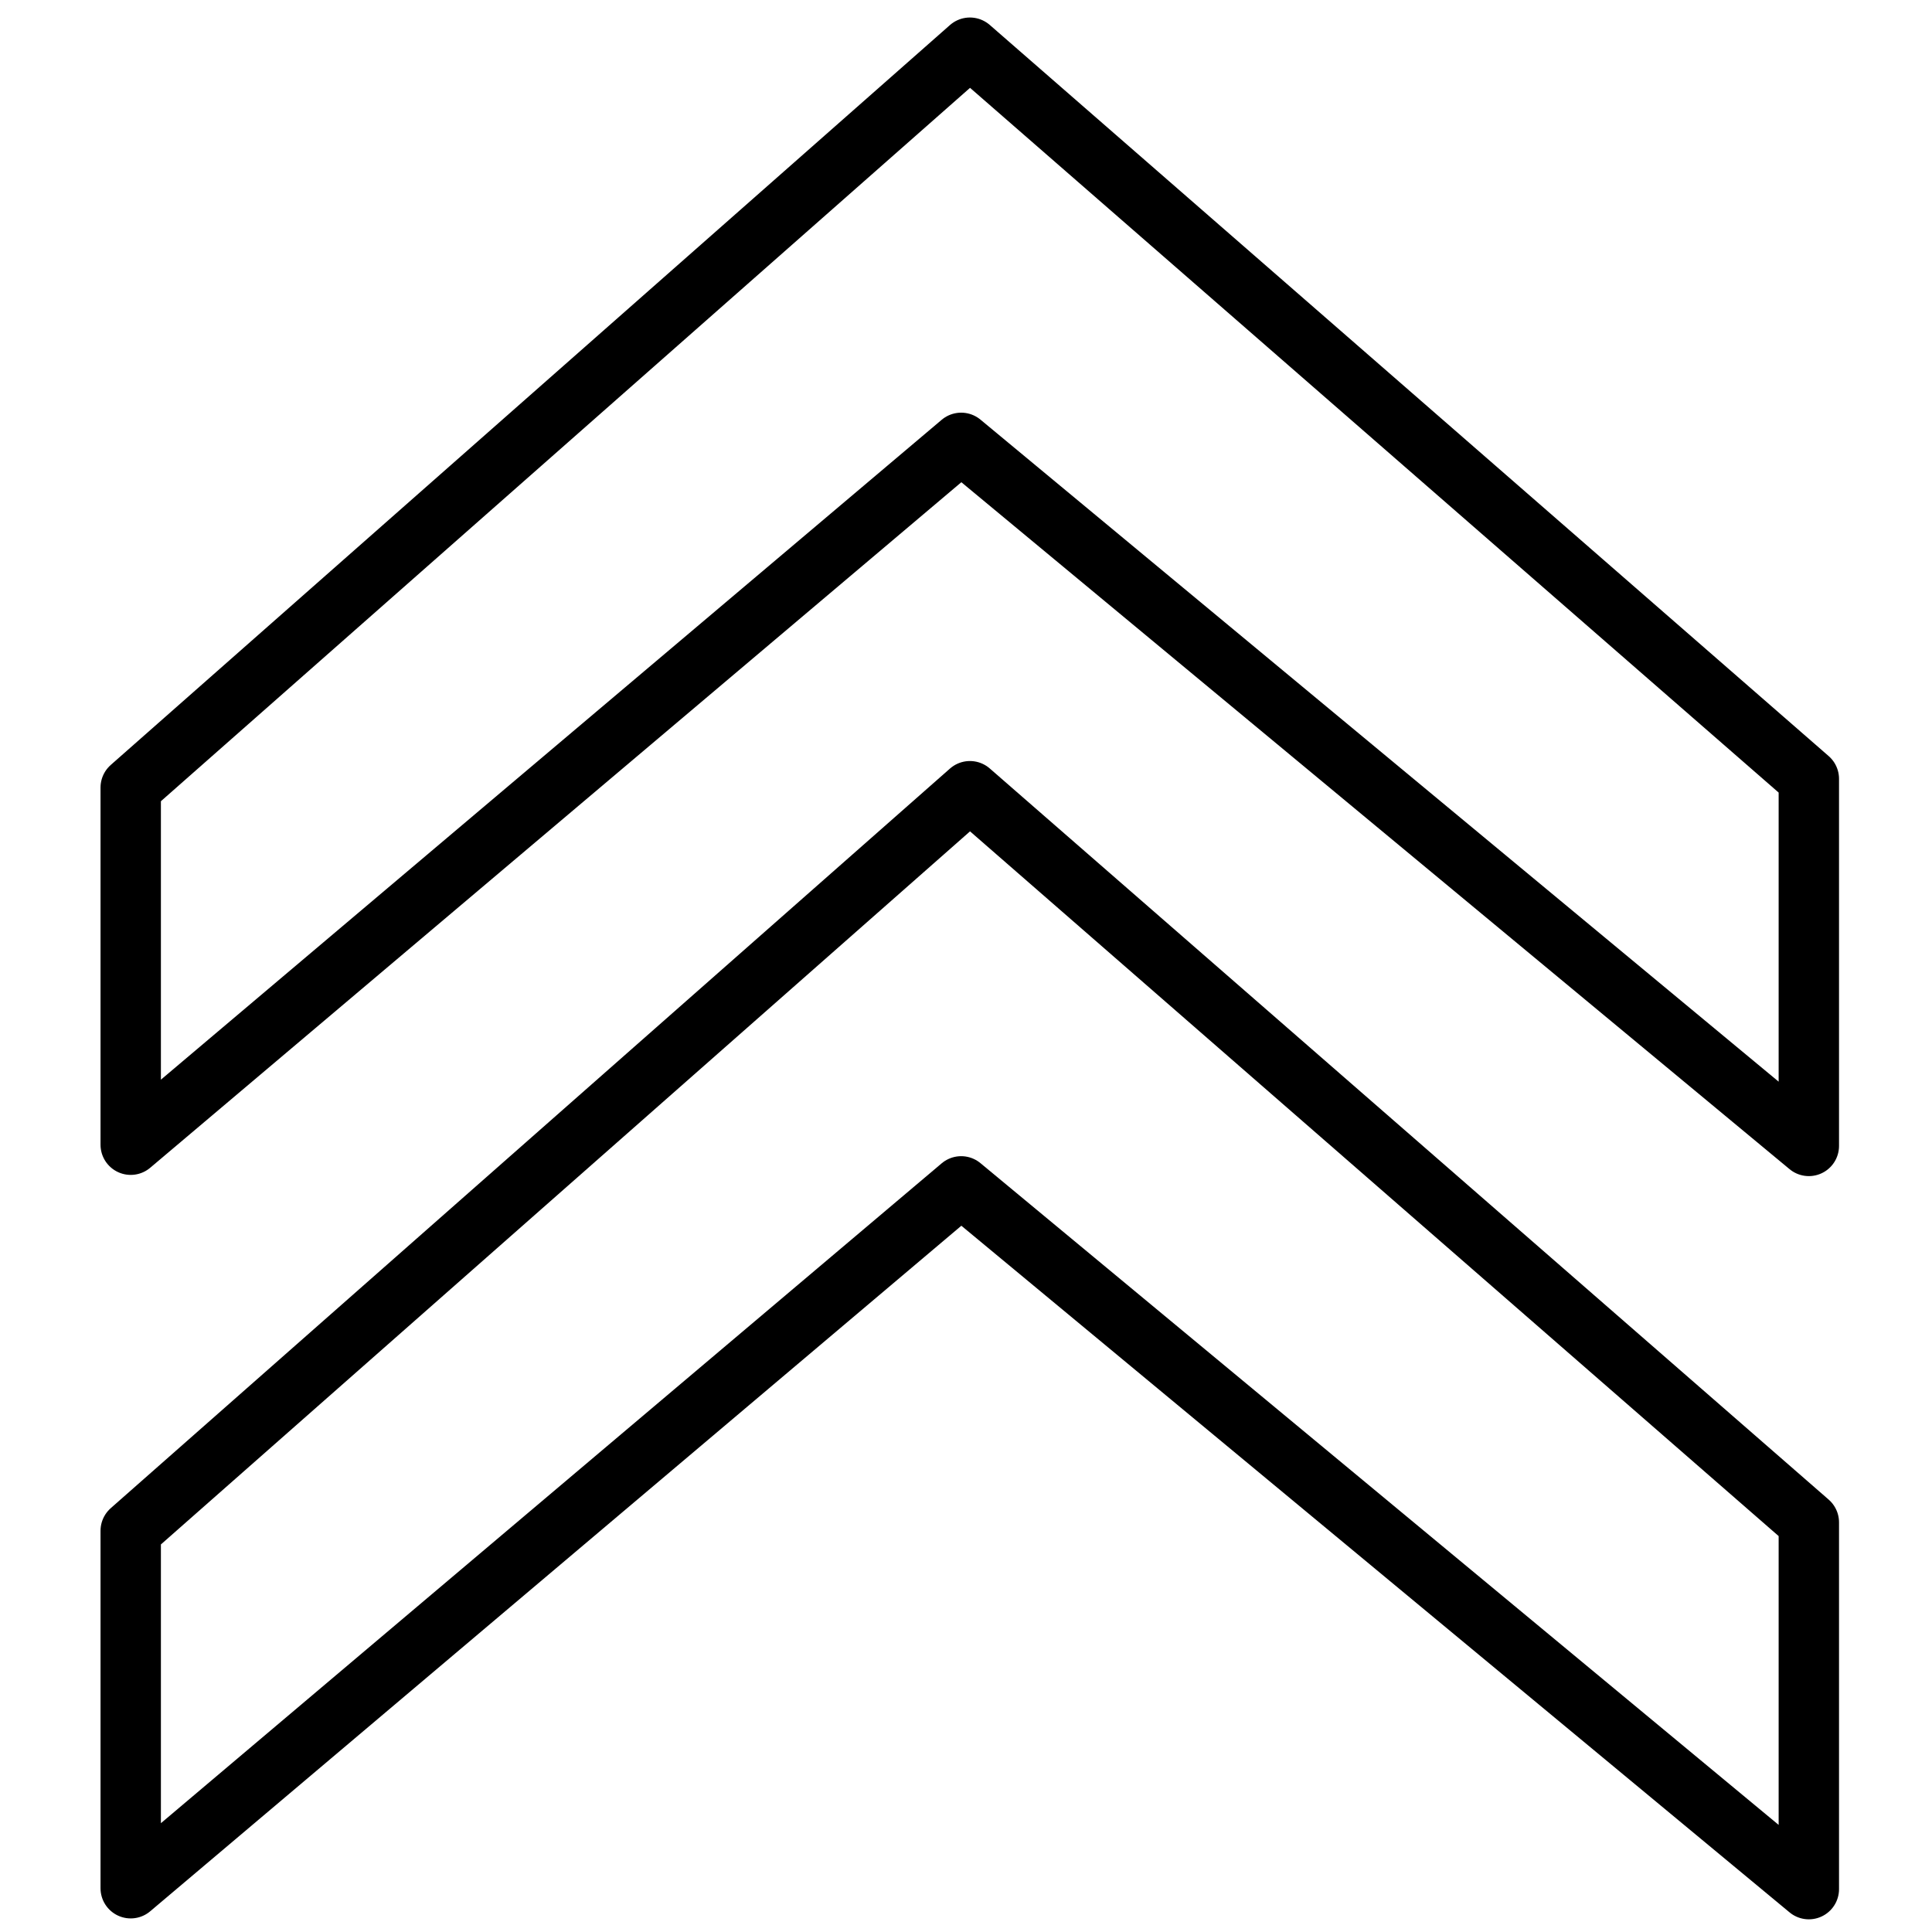
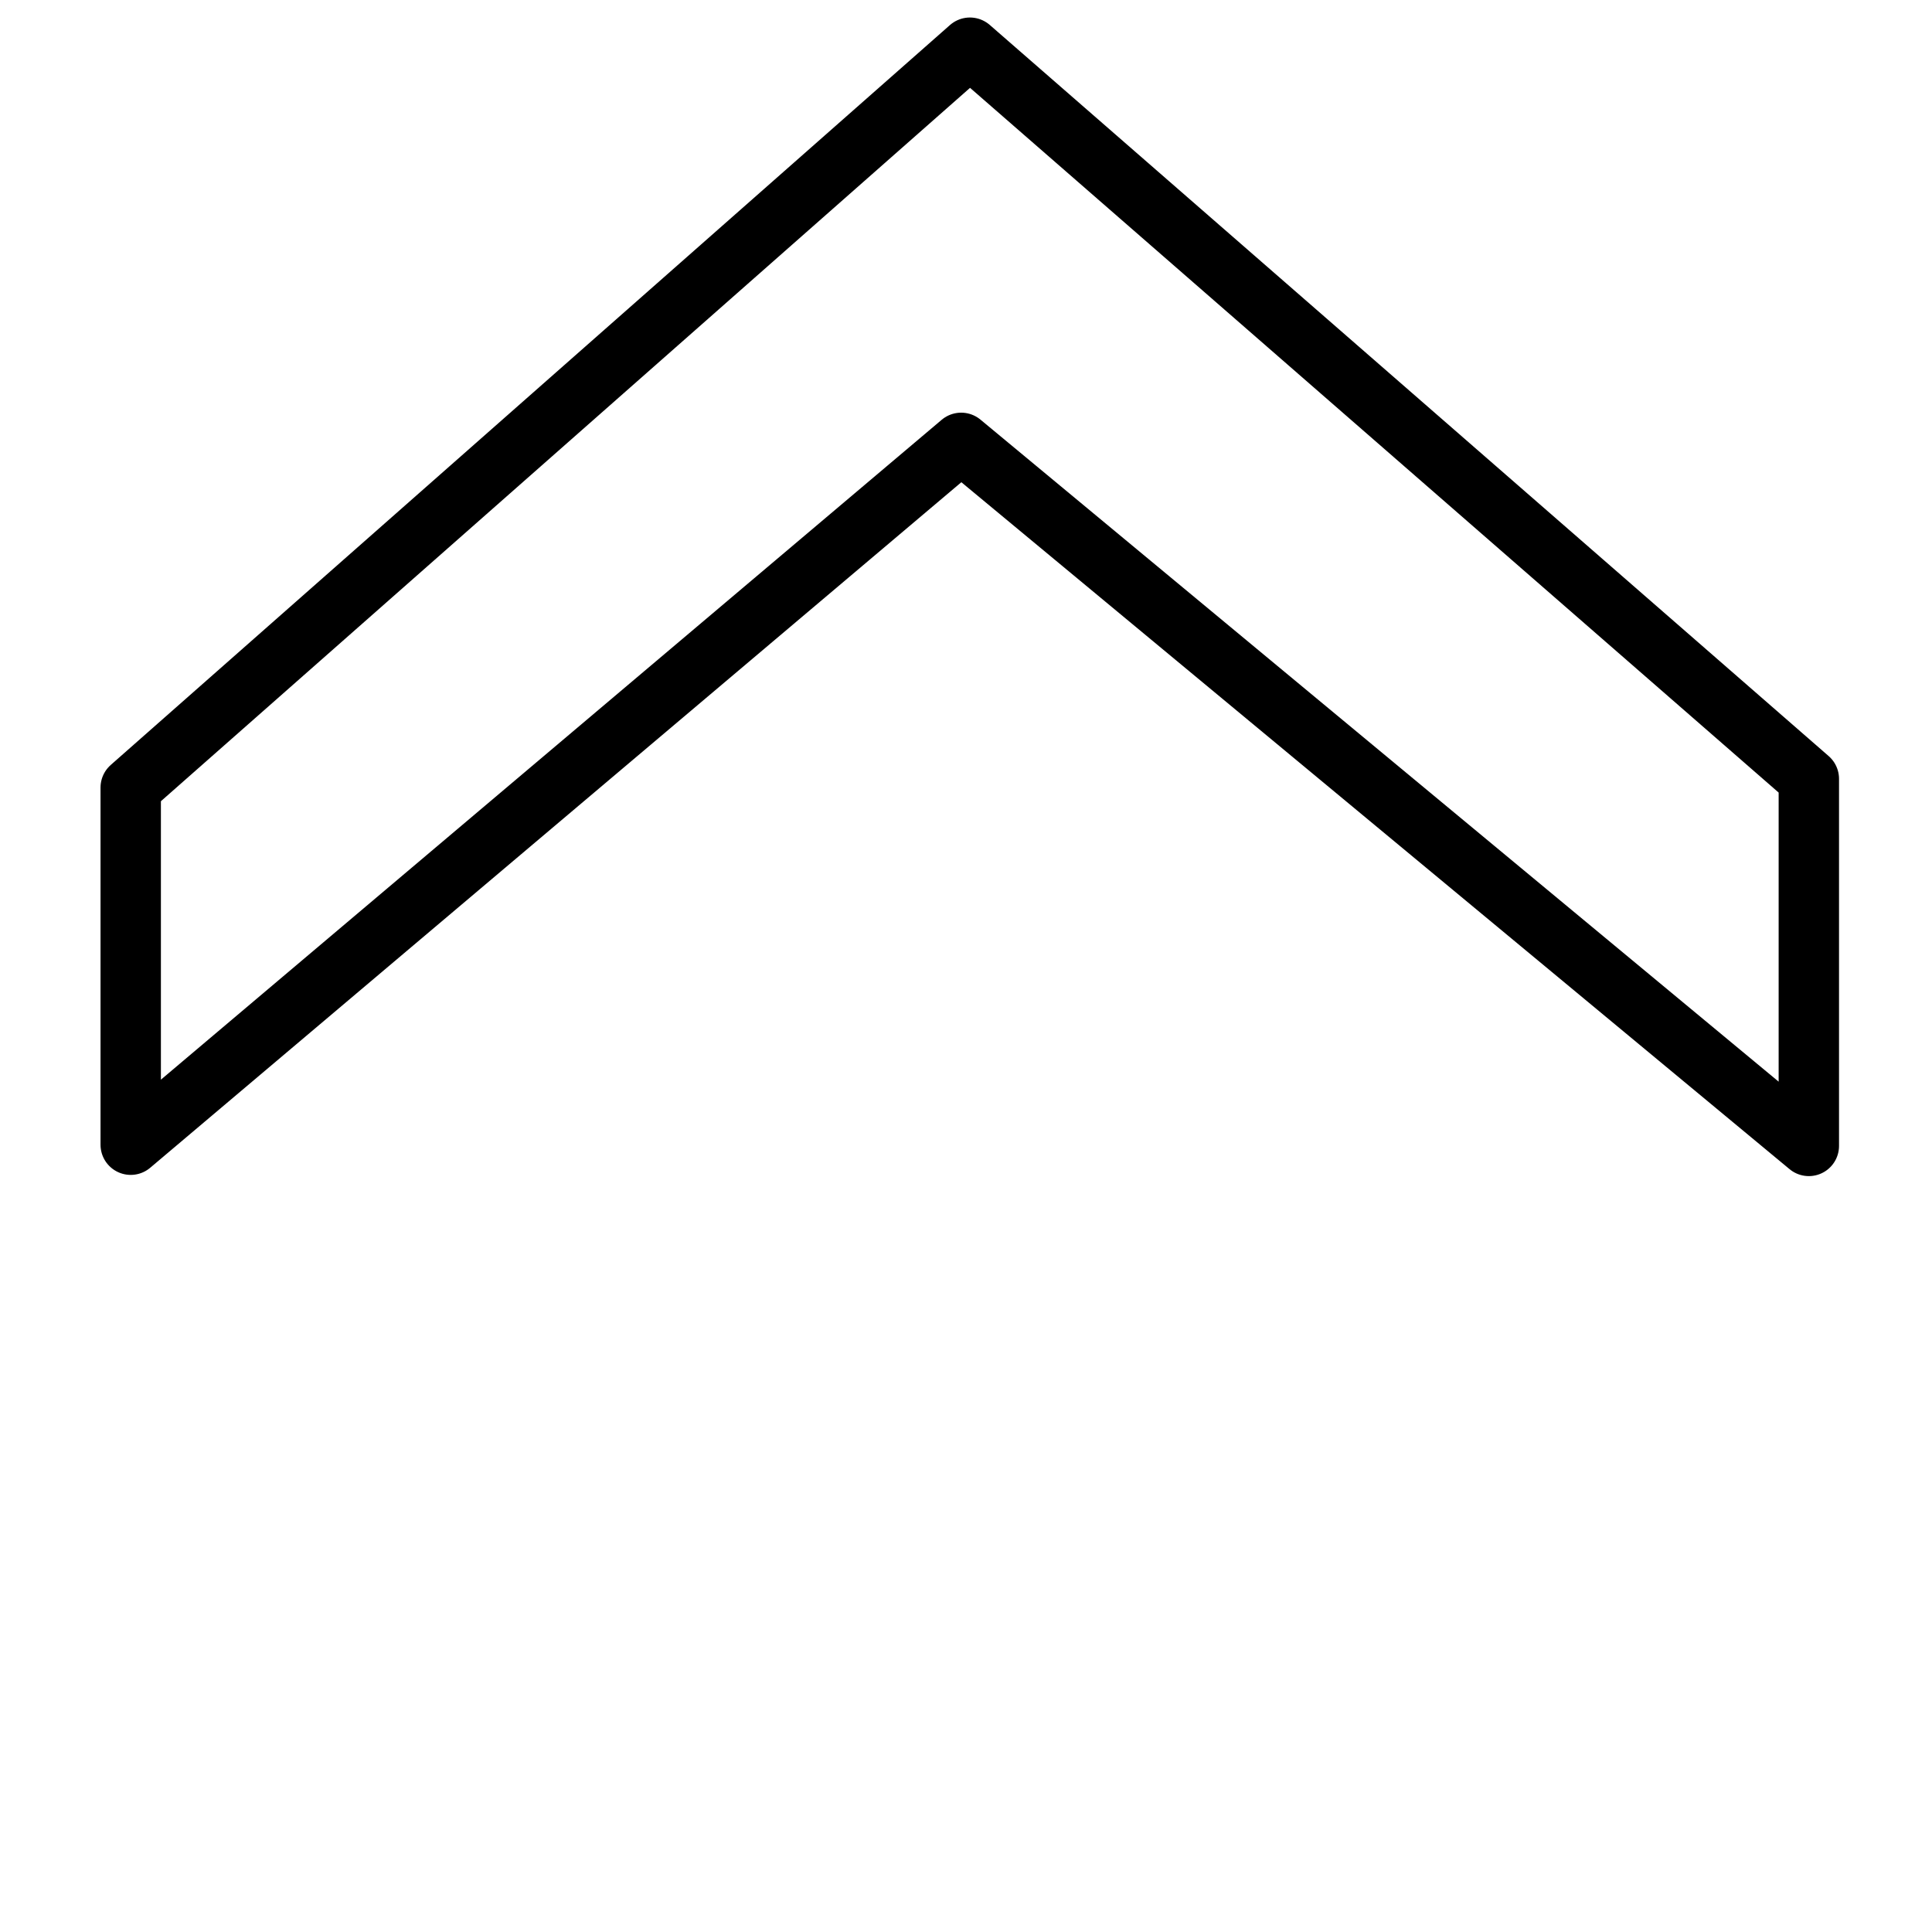
<svg xmlns="http://www.w3.org/2000/svg" width="800px" height="800px" viewBox="0 0 64 64">
  <defs>
    <style>.cls-1{fill:none;stroke:#000000;stroke-linecap:round;stroke-linejoin:round;stroke-width:2px;}</style>
  </defs>
  <title />
  <g data-name="Layer 34" id="Layer_34">
    <polygon class="cls-1" points="4.33 37.92 31.84 14.67 59.92 37.96 59.92 25.8 32.13 1.58 4.33 26.09 4.33 37.92" />
-     <polygon class="cls-1" points="4.33 62.55 31.84 39.3 59.92 62.58 59.92 50.43 32.13 26.21 4.33 50.71 4.33 62.55" />
  </g>
</svg>